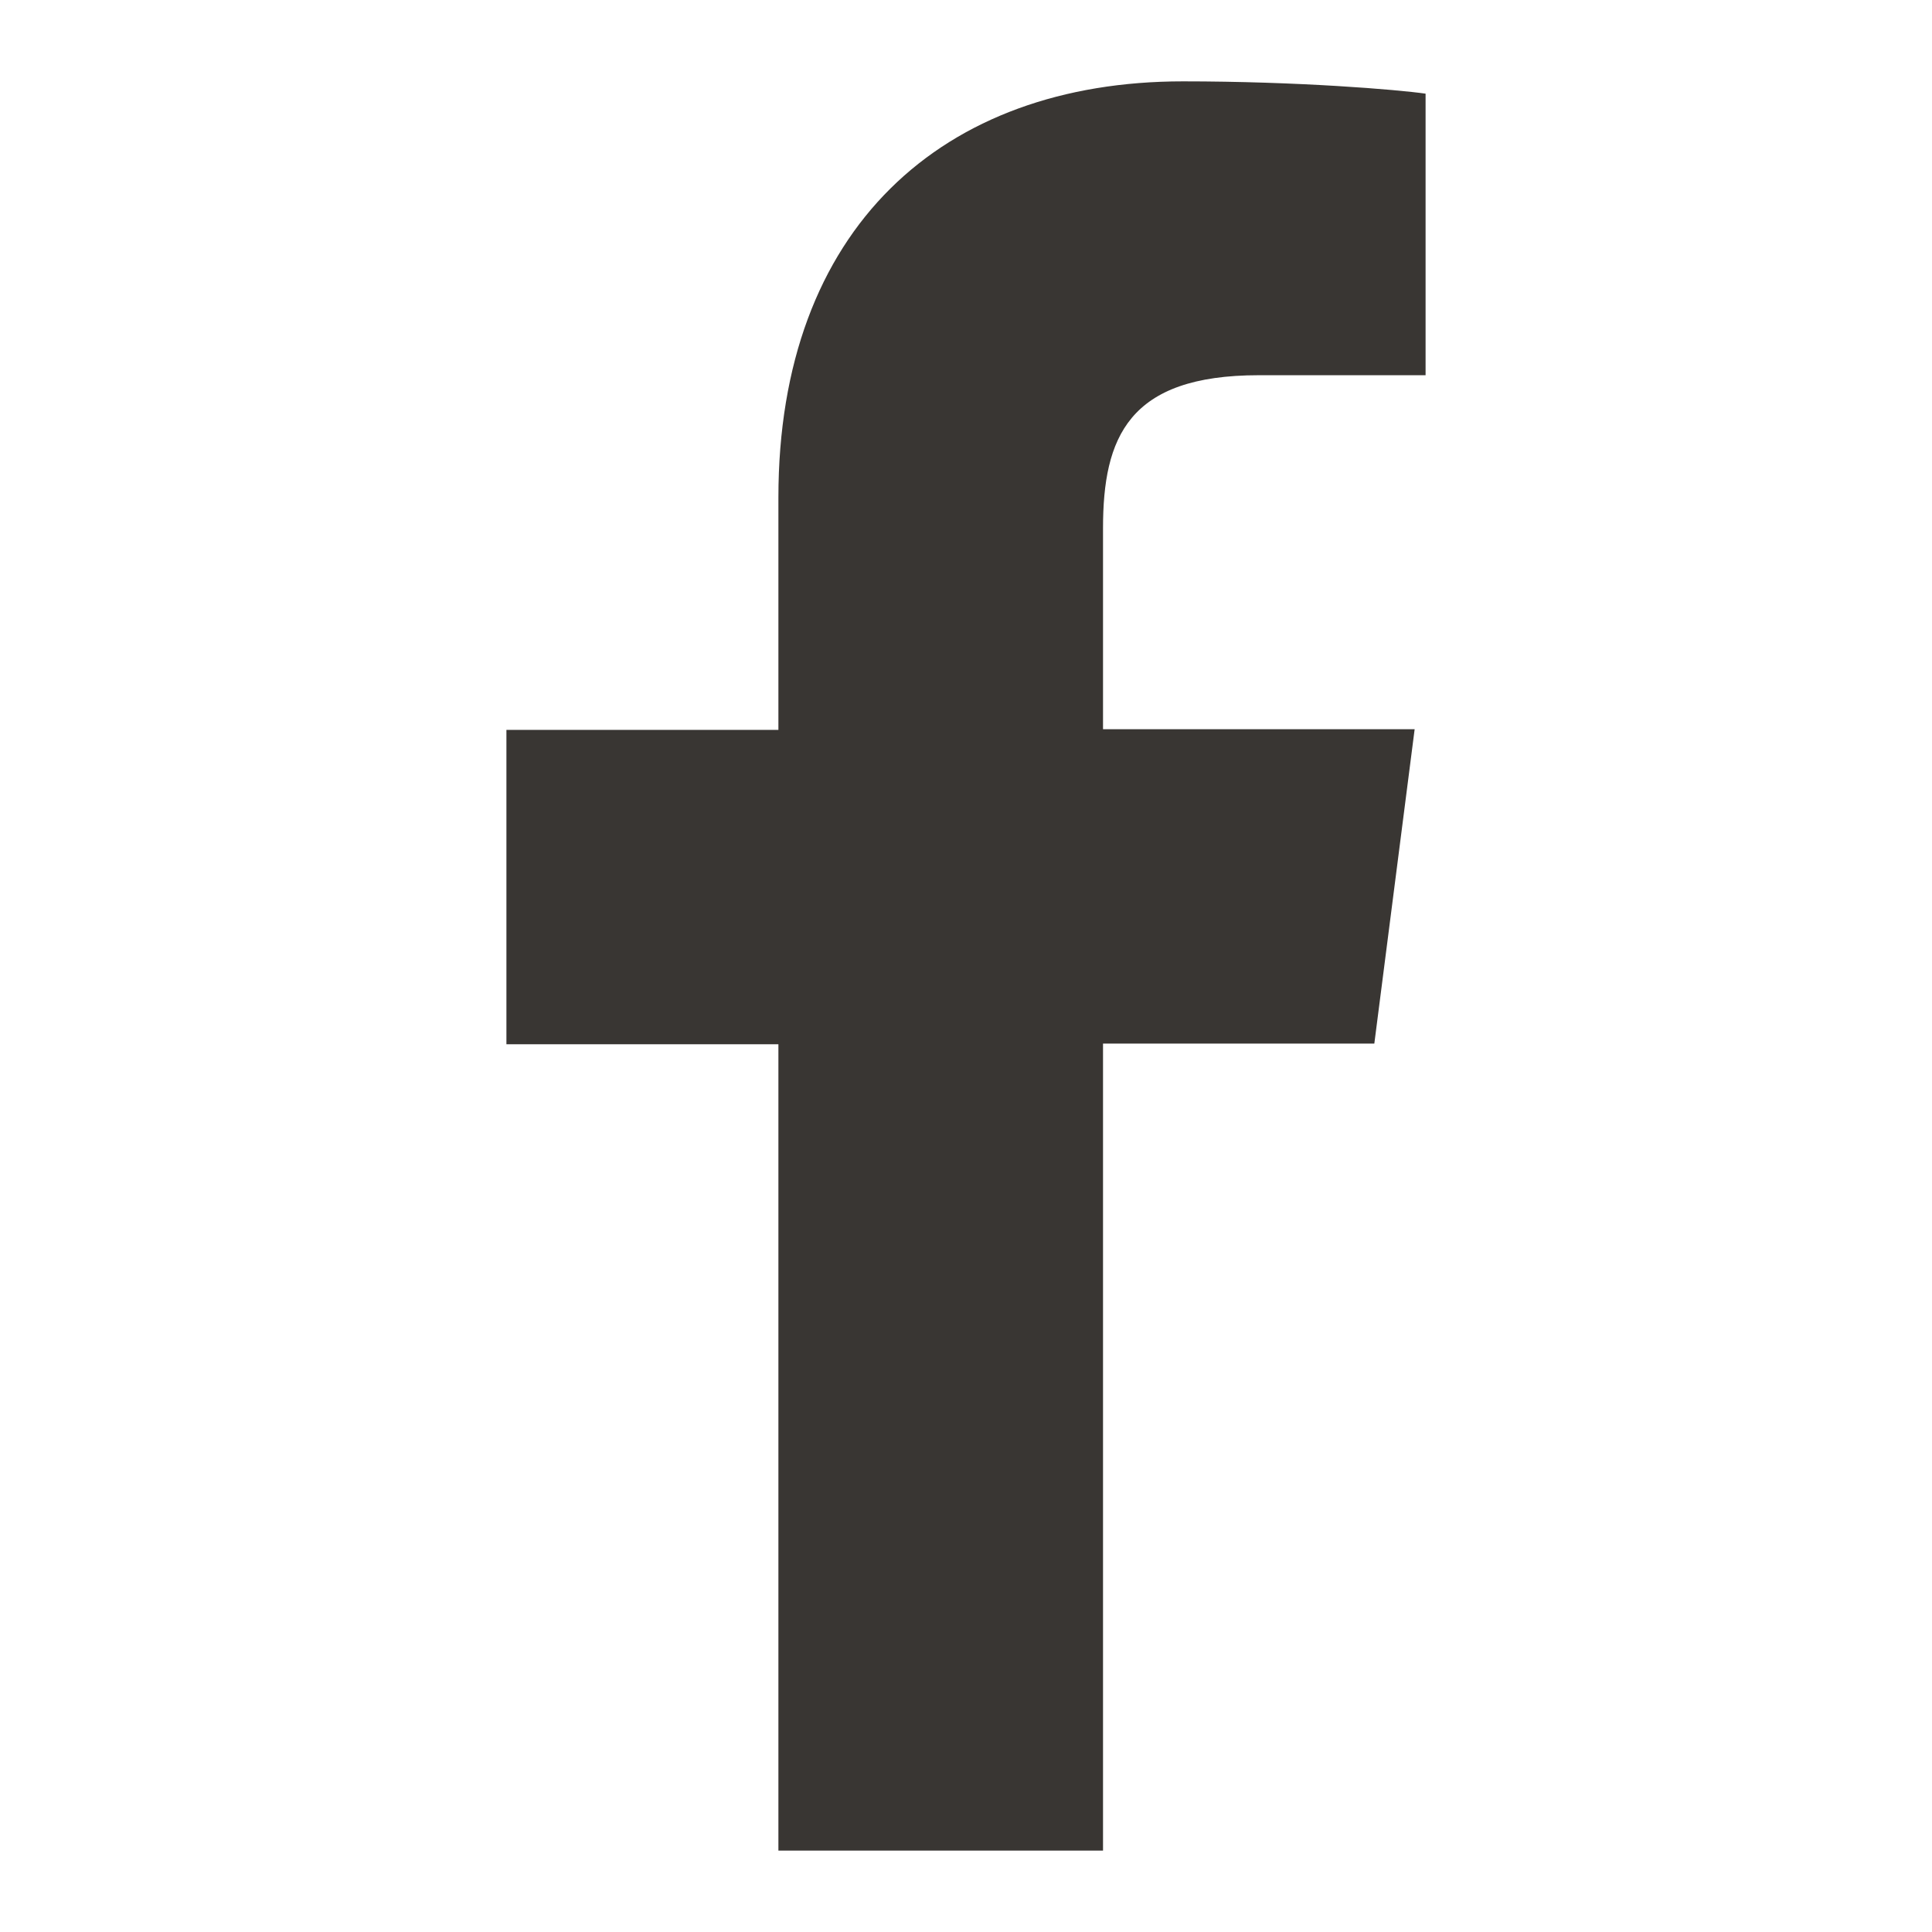
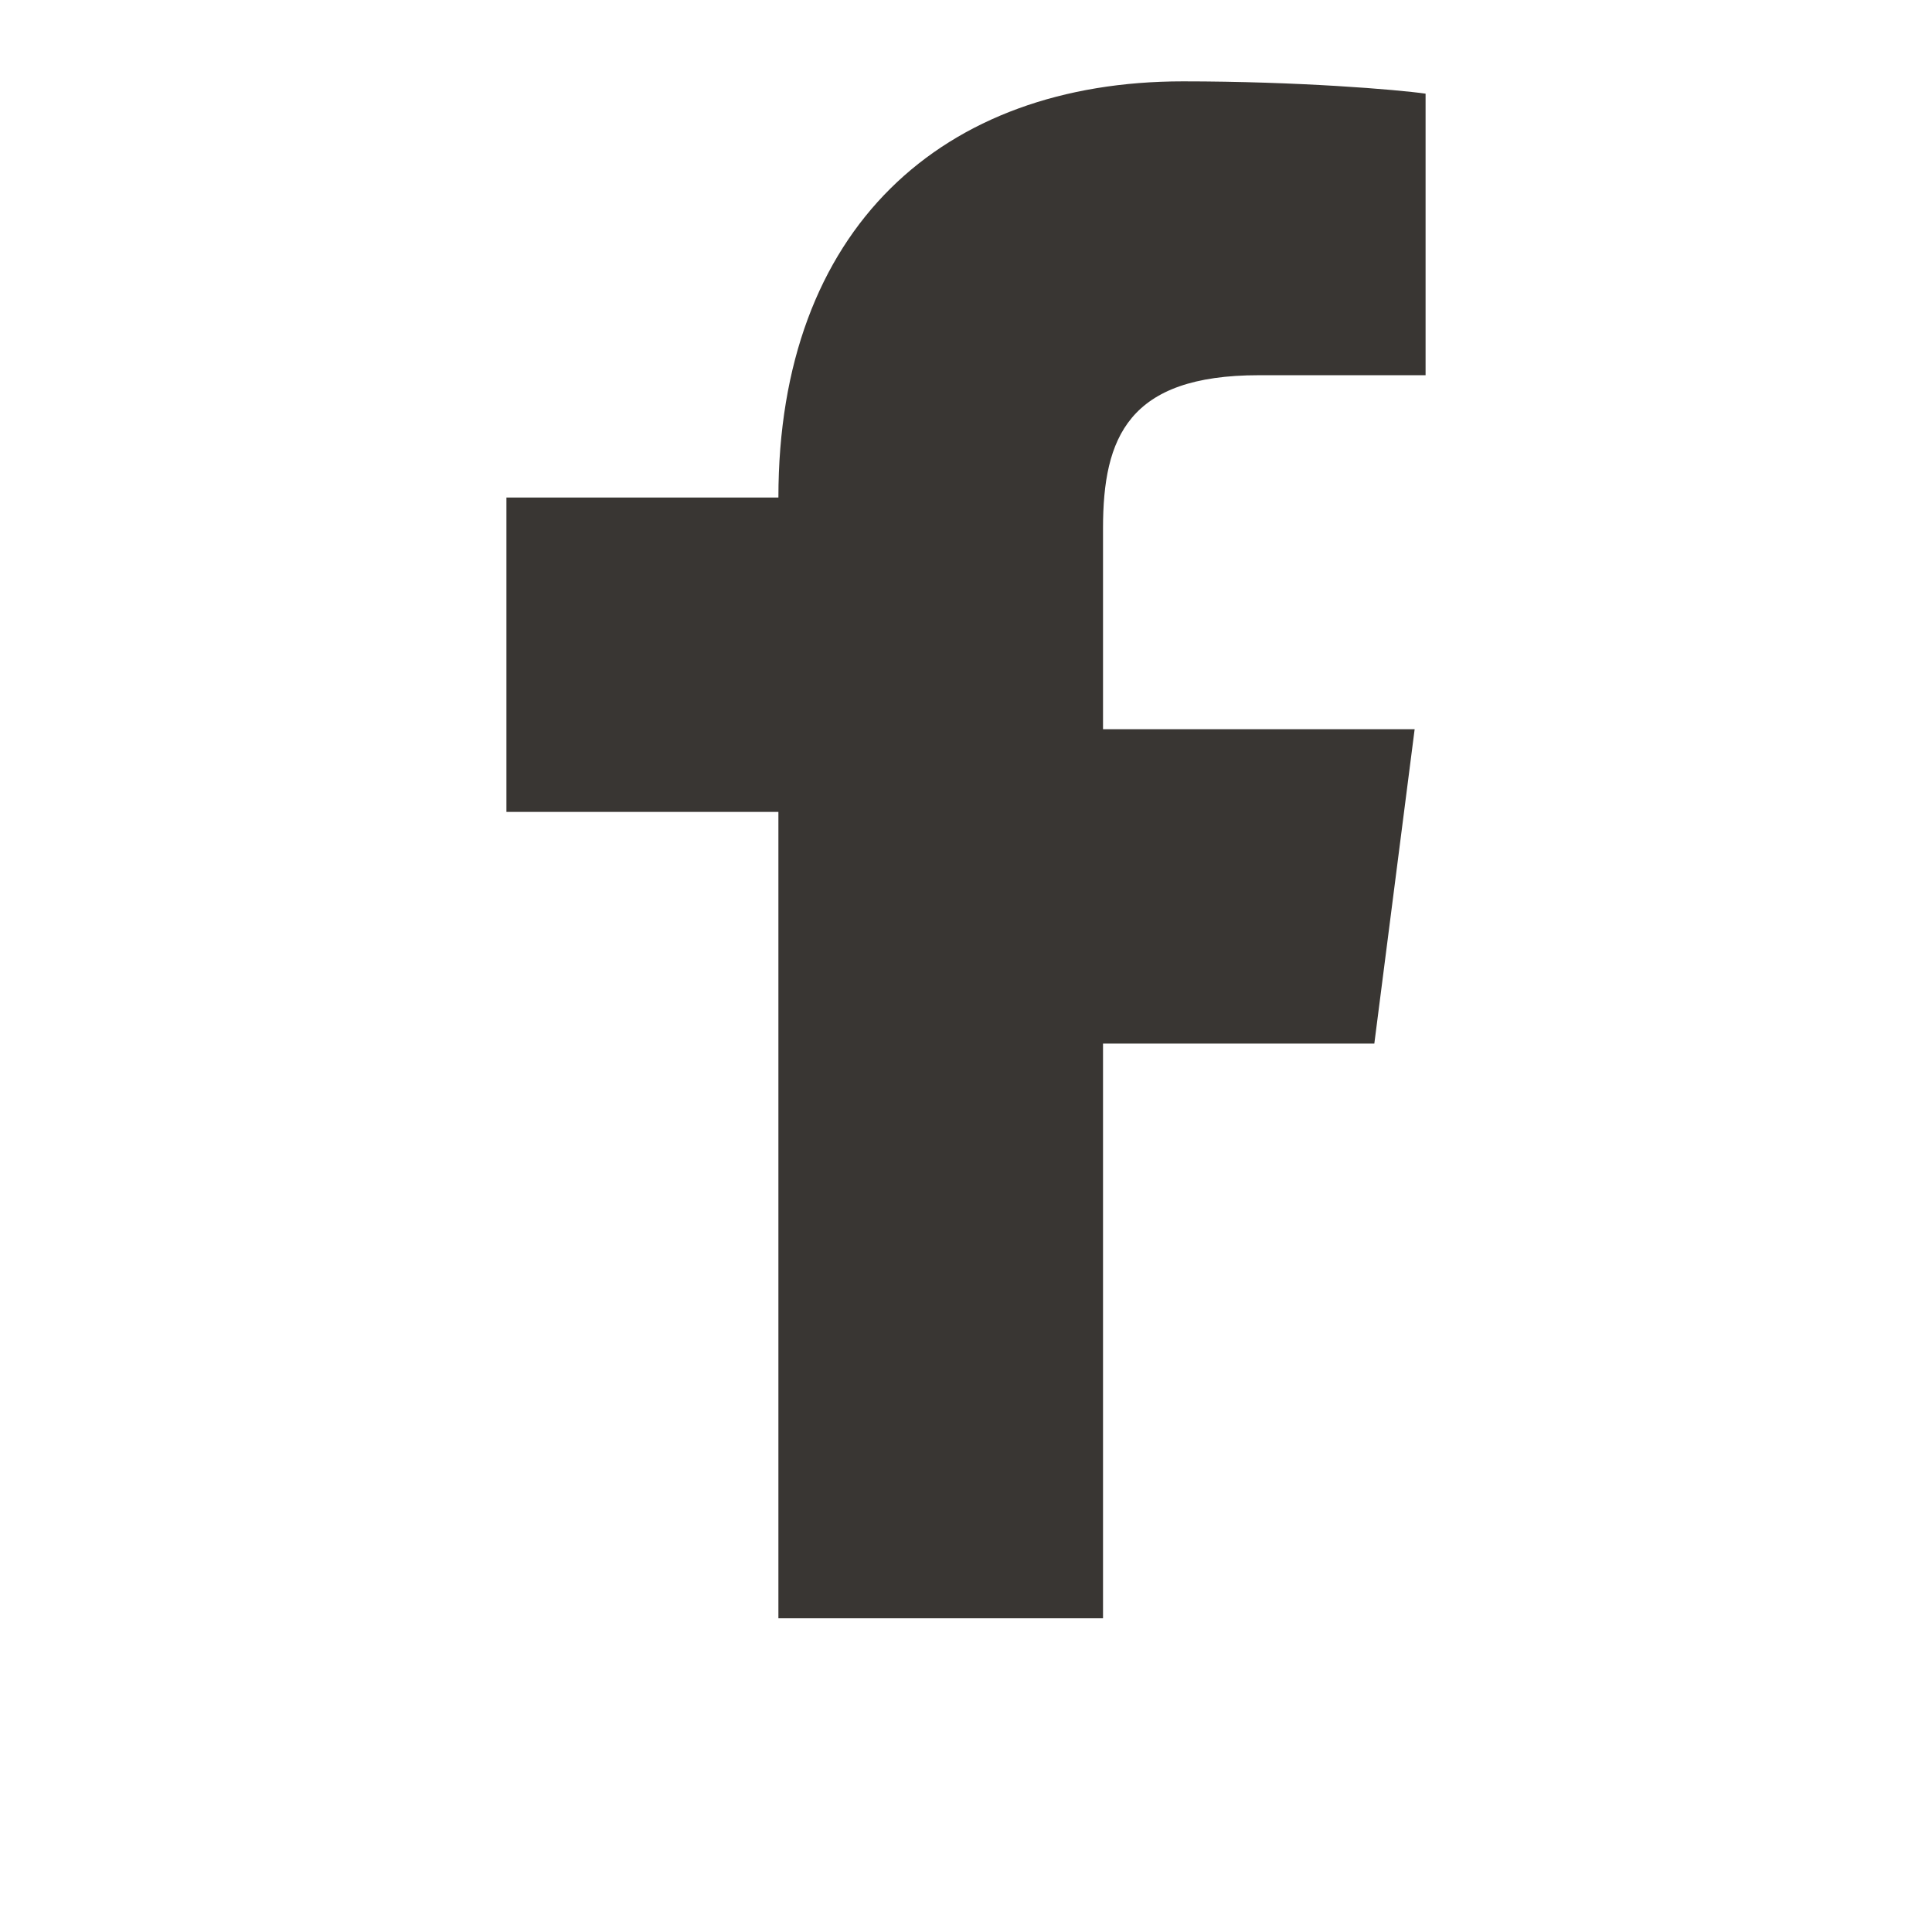
<svg xmlns="http://www.w3.org/2000/svg" version="1.1" id="facebook-icon" x="0px" y="0px" width="100px" height="100px" viewBox="0 0 100 100" enable-background="new 0 0 100 100" xml:space="preserve">
-   <path id="f" fill="#393633" d="M57.092,95.789V54.015h14.043l2.087-16.271h-16.13V27.344c0-4.704,1.309-7.923,8.065-7.923h8.631  V4.848c-1.485-0.212-6.615-0.637-12.558-0.637c-12.451,0-20.94,7.604-20.94,21.542v12.025H26.212v16.272H40.29v41.738H57.092z" />
+   <path id="f" fill="#393633" d="M57.092,95.789V54.015h14.043l2.087-16.271h-16.13V27.344c0-4.704,1.309-7.923,8.065-7.923h8.631  V4.848c-1.485-0.212-6.615-0.637-12.558-0.637c-12.451,0-20.94,7.604-20.94,21.542H26.212v16.272H40.29v41.738H57.092z" />
</svg>